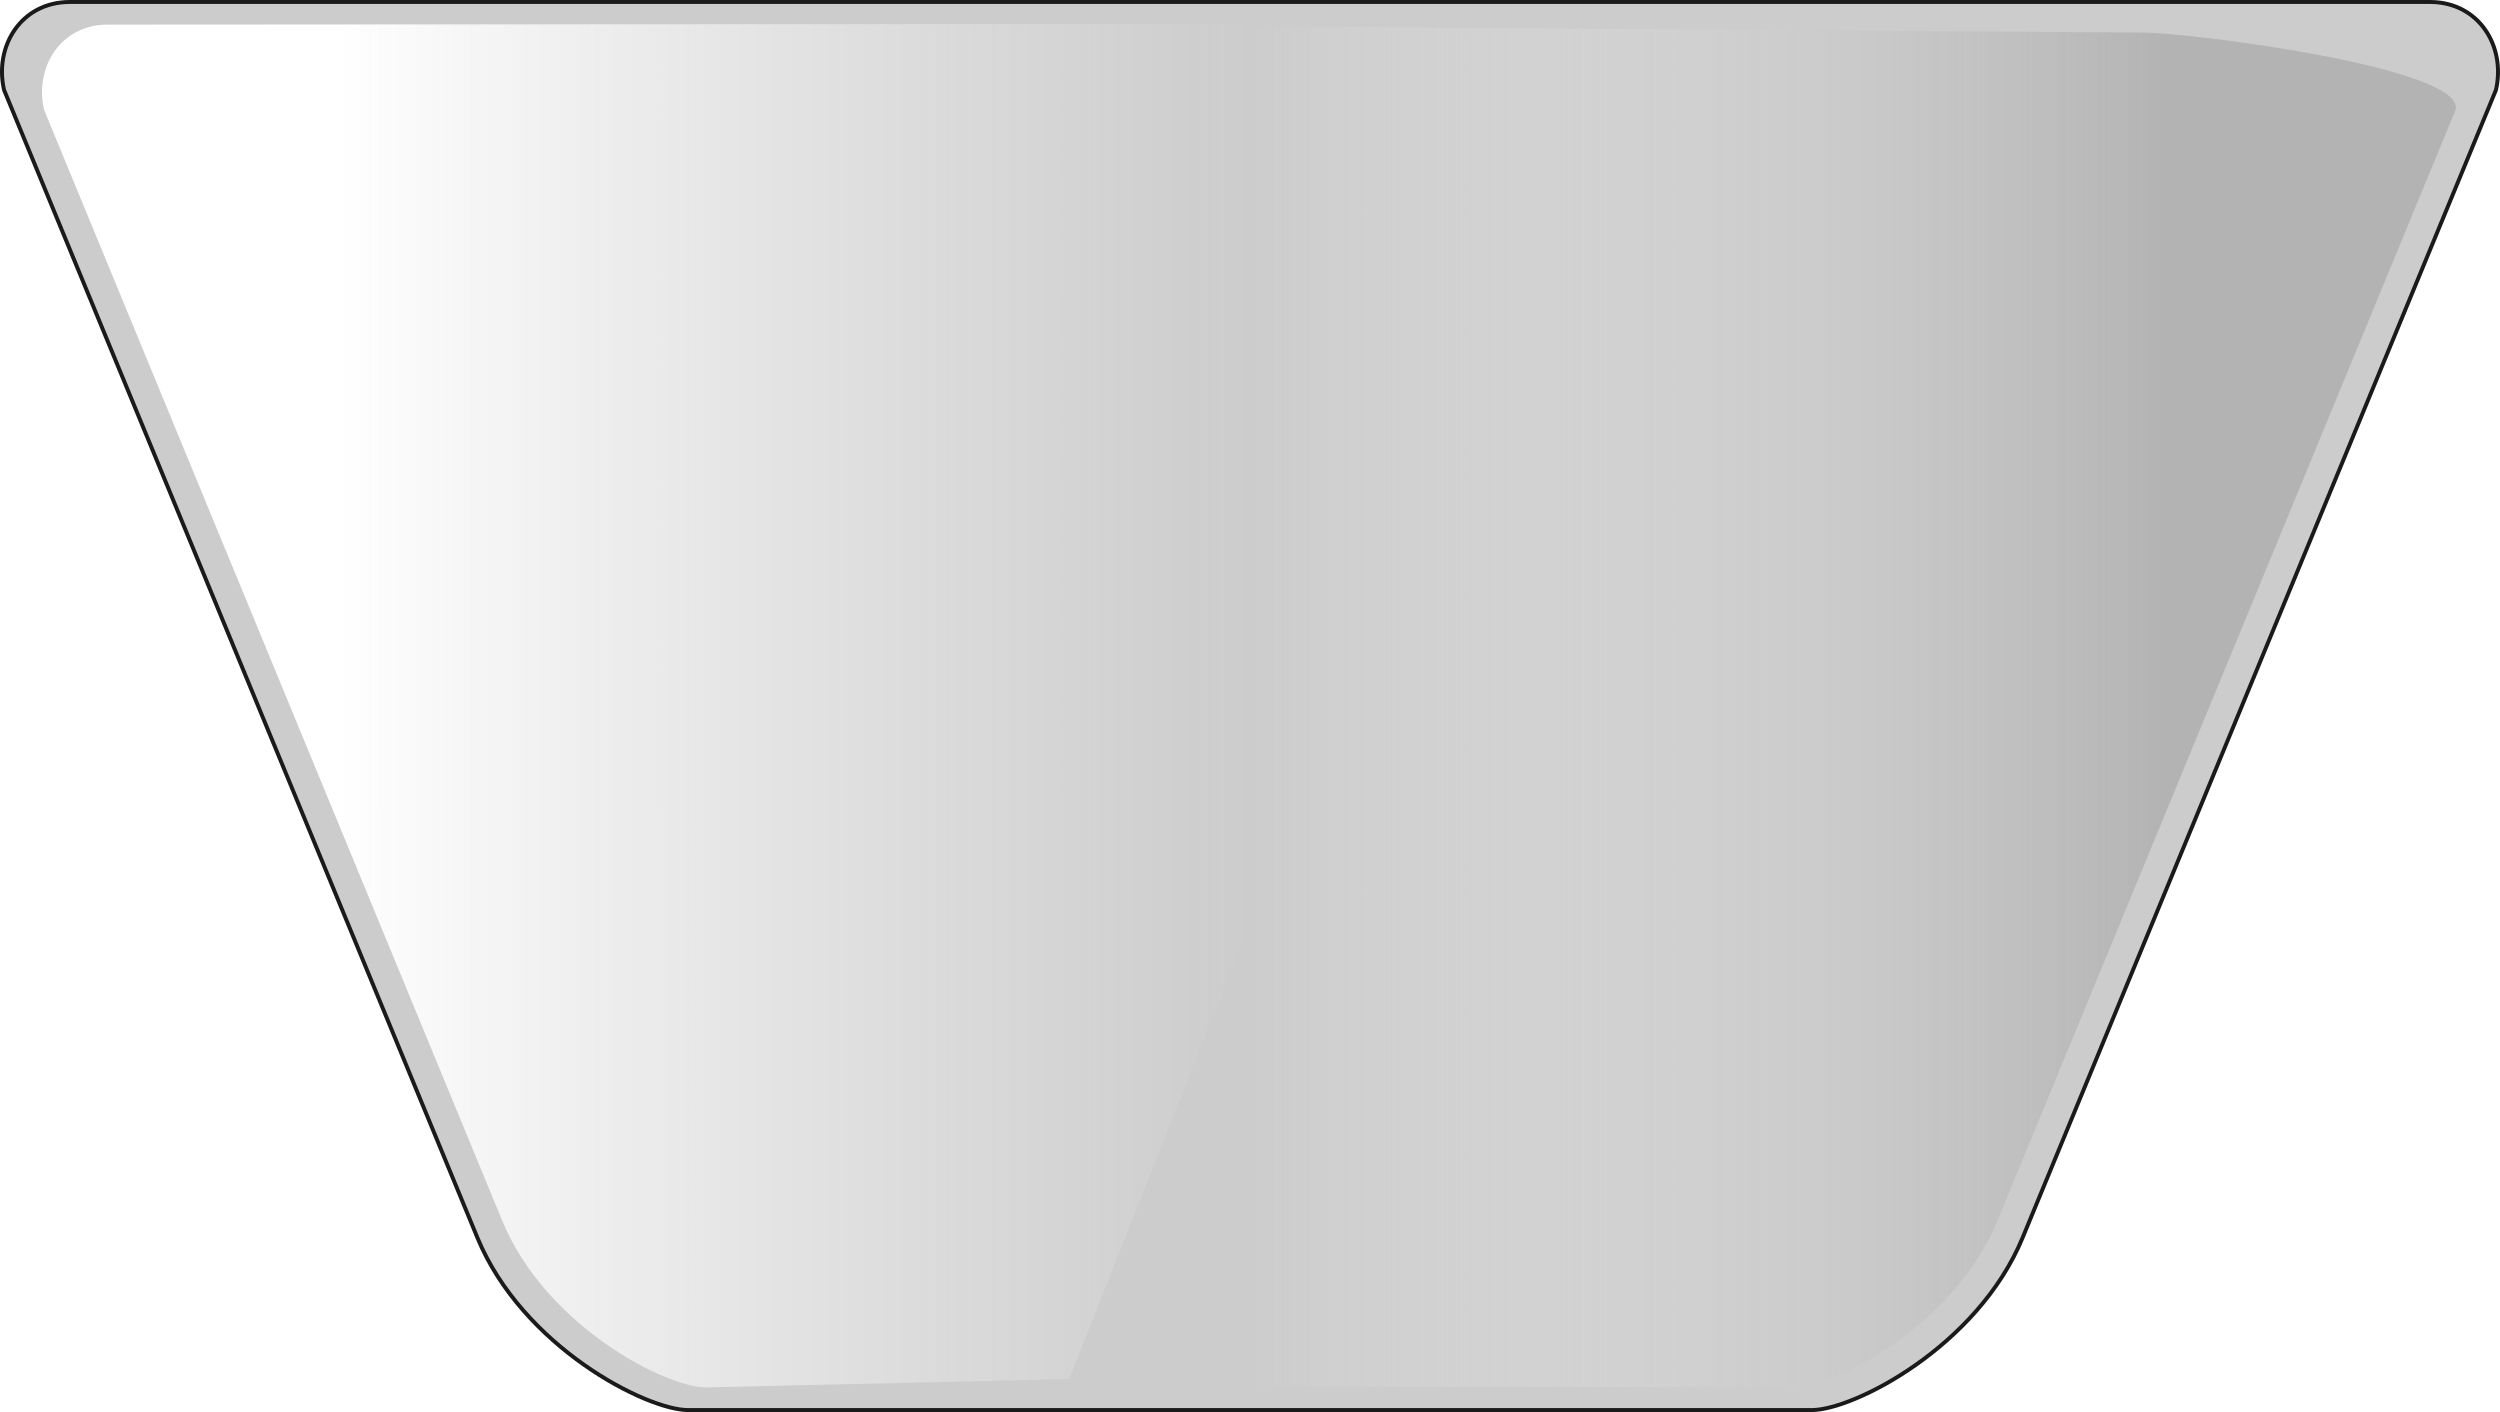
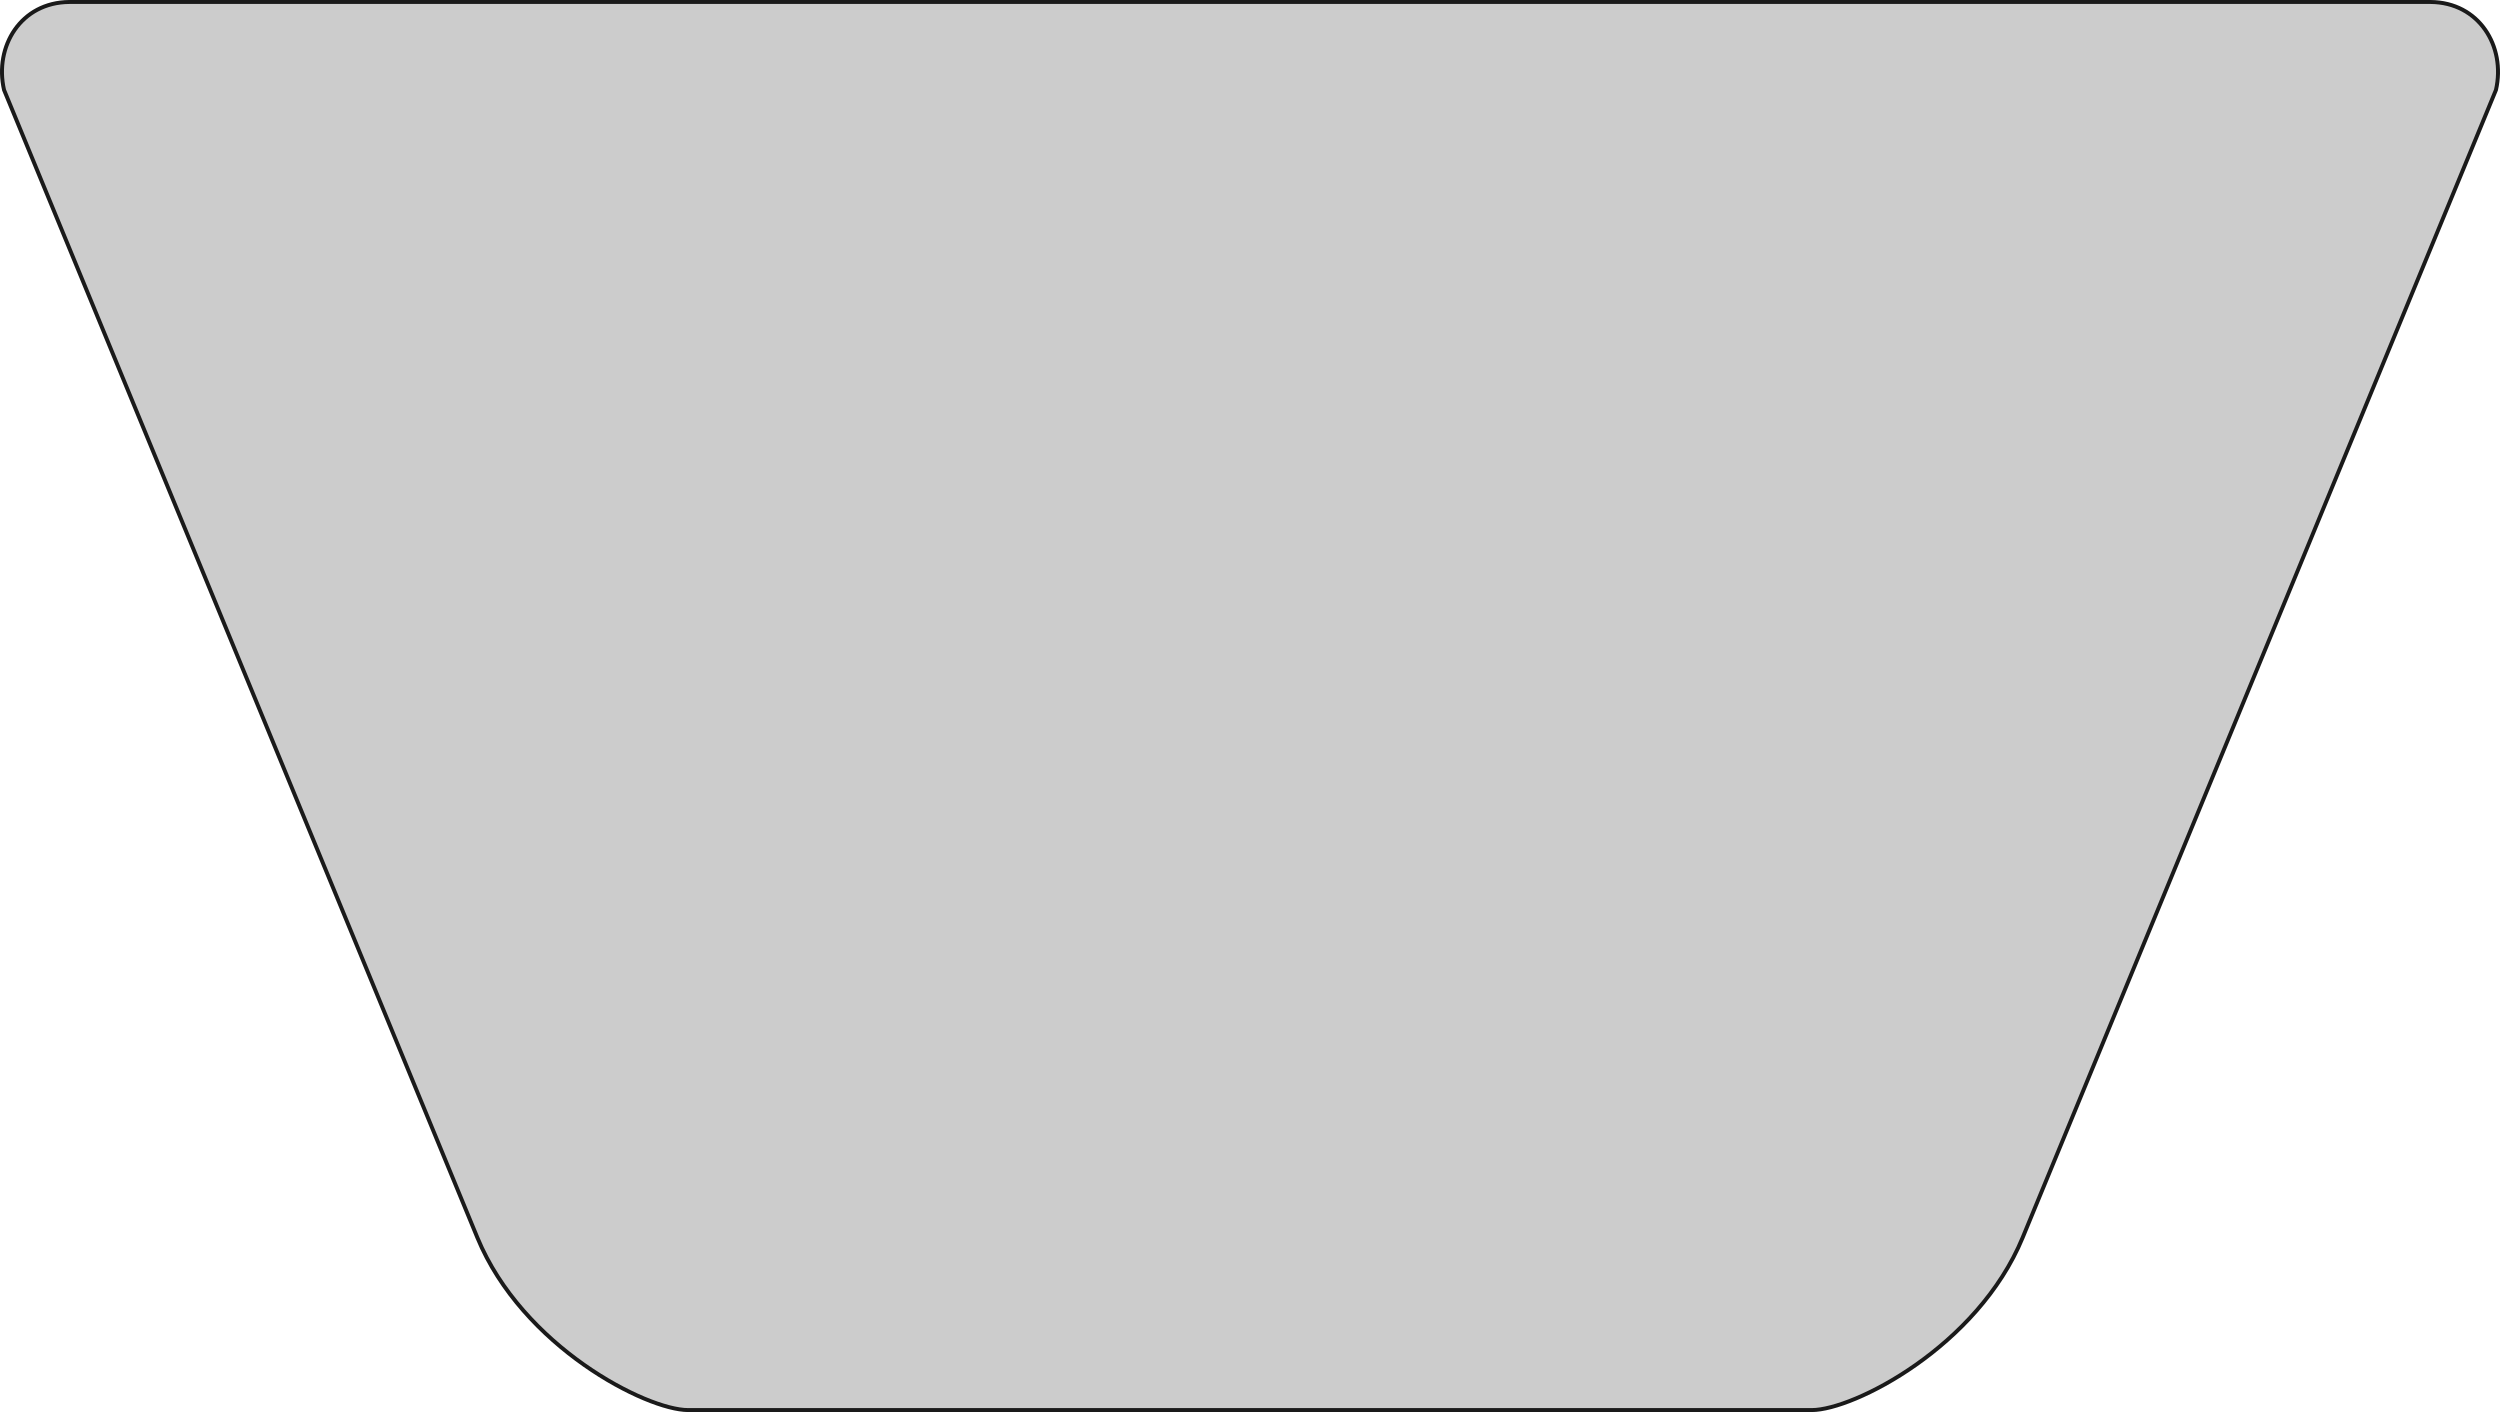
<svg xmlns="http://www.w3.org/2000/svg" xmlns:ns1="http://sodipodi.sourceforge.net/DTD/sodipodi-0.dtd" xmlns:ns2="http://www.inkscape.org/namespaces/inkscape" xmlns:xlink="http://www.w3.org/1999/xlink" width="631.509" height="356.688" id="svg2" ns1:version="0.32" ns2:version="0.46+devel r20880" version="1.0" ns1:docname="lab_melting_pot.svg" ns2:output_extension="org.inkscape.output.svg.inkscape" ns2:export-filename="D:\Vector Art\my_folder\lab_melting_pot.png" ns2:export-xdpi="32.351078" ns2:export-ydpi="32.351078">
  <defs id="defs4">
    <linearGradient id="linearGradient3636" ns2:collect="always">
      <stop id="stop3638" offset="0" style="stop-color:#ffffff;stop-opacity:1" />
      <stop id="stop3640" offset="1" style="stop-color:#808080;stop-opacity:1" />
    </linearGradient>
    <linearGradient id="linearGradient3590" ns2:collect="always">
      <stop id="stop3592" offset="0" style="stop-color:#b3b3b3;stop-opacity:1" />
      <stop id="stop3594" offset="1" style="stop-color:#f2f2f2;stop-opacity:0;" />
    </linearGradient>
    <linearGradient ns2:collect="always" id="linearGradient3578">
      <stop style="stop-color:#ffffff;stop-opacity:1" offset="0" id="stop3580" />
      <stop style="stop-color:#f2f2f2;stop-opacity:0;" offset="1" id="stop3582" />
    </linearGradient>
    <linearGradient xlink:href="#linearGradient3578" gradientUnits="userSpaceOnUse" y2="501.634" x2="354.778" y1="501.634" x1="122.941" id="linearGradient3584" ns2:collect="always" />
    <linearGradient xlink:href="#linearGradient3590" gradientTransform="matrix(-1,0,0,1,708.5,0)" y2="501.634" x2="354.778" y1="501.634" x1="122.941" gradientUnits="userSpaceOnUse" id="linearGradient3588" ns2:collect="always" />
    <filter ns2:collect="always" id="filter3596">
      <feGaussianBlur ns2:collect="always" stdDeviation="12.481" id="feGaussianBlur3598" />
    </filter>
    <filter ns2:collect="always" id="filter3604" x="-0.129" width="1.258" y="-0.097" height="1.194">
      <feGaussianBlur ns2:collect="always" stdDeviation="13.937" id="feGaussianBlur3606" />
    </filter>
    <filter ns2:collect="always" id="filter3678" x="-0.029" width="1.058" y="-0.672" height="2.344">
      <feGaussianBlur ns2:collect="always" stdDeviation="7.622" id="feGaussianBlur3680" />
    </filter>
    <linearGradient xlink:href="#linearGradient3636" gradientTransform="matrix(1,0,0,1.857,4.286,-2.803)" y2="14.109" x2="699.591" y1="14.109" x1="-38.061" gradientUnits="userSpaceOnUse" id="linearGradient3685" ns2:collect="always" />
    <linearGradient ns2:collect="always" xlink:href="#linearGradient3636" id="linearGradient2822" gradientUnits="userSpaceOnUse" gradientTransform="matrix(1,0,0,1.857,4.286,-2.803)" x1="234.538" y1="-13.267" x2="238.132" y2="94.547" />
    <clipPath clipPathUnits="userSpaceOnUse" id="clipPath2829">
-       <path style="color:#000000;fill:#cccccc;fill-opacity:1;stroke:#1a1a1a;stroke-width:1;stroke-linecap:butt;stroke-linejoin:round;stroke-miterlimit:4;stroke-opacity:1;stroke-dashoffset:0;marker:none;visibility:visible;display:inline;overflow:visible;enable-background:accumulate" d="m 56.059,323.791 c -12.249,0.079 -19.015,11.204 -16.5,22.219 L 159.122,635.916 c 11.387,27.608 42.741,43.562 53.219,43.562 l 141.938,0 141.938,0 c 10.477,0 41.863,-15.954 53.25,-43.562 l 119.562,-289.906 c 2.515,-11.015 -4.282,-22.14 -16.531,-22.219 l -298.219,0 -298.219,0 z" id="path2831" />
-     </clipPath>
+       </clipPath>
    <clipPath clipPathUnits="userSpaceOnUse" id="clipPath2833">
-       <path id="path2835" d="m 56.059,323.791 c -12.249,0.079 -19.015,11.204 -16.5,22.219 L 159.122,635.916 c 11.387,27.608 42.741,43.562 53.219,43.562 l 141.938,0 141.938,0 c 10.477,0 41.863,-15.954 53.25,-43.562 l 119.562,-289.906 c 2.515,-11.015 -4.282,-22.14 -16.531,-22.219 l -298.219,0 -298.219,0 z" style="color:#000000;fill:#cccccc;fill-opacity:1;stroke:#1a1a1a;stroke-width:1;stroke-linecap:butt;stroke-linejoin:round;stroke-miterlimit:4;stroke-opacity:1;stroke-dashoffset:0;marker:none;visibility:visible;display:inline;overflow:visible;enable-background:accumulate" />
-     </clipPath>
+       </clipPath>
    <linearGradient ns2:collect="always" xlink:href="#linearGradient3578" id="linearGradient2837" gradientUnits="userSpaceOnUse" x1="122.941" y1="501.634" x2="354.778" y2="501.634" />
    <linearGradient ns2:collect="always" xlink:href="#linearGradient3590" id="linearGradient2839" gradientUnits="userSpaceOnUse" gradientTransform="matrix(-1,0,0,1,708.5,0)" x1="122.941" y1="501.634" x2="354.778" y2="501.634" />
  </defs>
  <ns1:namedview id="base" pagecolor="#ffffff" bordercolor="#666666" borderopacity="1.0" ns2:pageopacity="0.0" ns2:pageshadow="2" ns2:zoom="0.59016575" ns2:cx="612.65167" ns2:cy="229.1963" ns2:document-units="px" ns2:current-layer="layer1" showgrid="false" showguides="true" ns2:guide-bbox="true" ns2:object-nodes="true" ns2:window-width="1280" ns2:window-height="673" ns2:window-x="-4" ns2:window-y="-4" ns2:snap-global="false" />
  <g ns2:label="Layer 1" ns2:groupmode="layer" id="layer1" transform="translate(-38.538,-323.291)">
-     <path style="color:#000000;fill:#cccccc;fill-opacity:1;stroke:#1a1a1a;stroke-width:1;stroke-linecap:butt;stroke-linejoin:round;stroke-miterlimit:4;stroke-opacity:1;stroke-dashoffset:0;marker:none;visibility:visible;display:inline;overflow:visible;enable-background:accumulate" d="M 17.531,0.5 C 5.282,0.579 -1.484,11.704 1.031,22.719 L 120.594,312.625 c 11.387,27.608 42.741,43.562 53.219,43.562 l 141.938,0 141.938,0 c 10.477,0 41.863,-15.954 53.25,-43.562 L 630.5,22.719 C 633.015,11.704 626.218,0.579 613.969,0.5 L 315.75,0.5 17.531,0.5 z" id="rect2796" transform="translate(38.528,323.291)" />
+     <path style="color:#000000;fill:#cccccc;fill-opacity:1;stroke:#1a1a1a;stroke-width:1;stroke-linecap:butt;stroke-linejoin:round;stroke-miterlimit:4;stroke-opacity:1;stroke-dashoffset:0;marker:none;visibility:visible;display:inline;overflow:visible;enable-background:accumulate" d="M 17.531,0.5 C 5.282,0.579 -1.484,11.704 1.031,22.719 L 120.594,312.625 c 11.387,27.608 42.741,43.562 53.219,43.562 l 141.938,0 141.938,0 c 10.477,0 41.863,-15.954 53.25,-43.562 L 630.5,22.719 C 633.015,11.704 626.218,0.579 613.969,0.5 L 315.75,0.5 17.531,0.5 " id="rect2796" transform="translate(38.528,323.291)" />
    <path id="path2804" d="m 65.63,329.505 c -11.856,0.077 -18.405,10.844 -15.97,21.505 L 165.385,631.601 c 11.022,26.721 41.37,42.163 51.511,42.163 l 91.724,-2.126 135.639,-342.367 -378.629,0.234 z" style="color:#000000;fill:url(#linearGradient2837);fill-opacity:1;stroke:none;stroke-width:1;marker:none;visibility:visible;display:inline;overflow:visible;filter:url(#filter3604);enable-background:accumulate" ns1:nodetypes="ccccccc" clip-path="url(#clipPath2833)" />
    <path ns1:nodetypes="ccccccc" style="color:#000000;fill:url(#linearGradient2839);fill-opacity:1;stroke:none;stroke-width:1;marker:none;visibility:visible;display:inline;overflow:visible;filter:url(#filter3596);enable-background:accumulate" d="m 580.24,331.525 c 11.856,0.077 81.034,8.823 78.6,19.485 L 543.115,631.601 c -11.022,26.721 -41.37,42.163 -51.511,42.163 l -137.019,-0.21 -63.248,-344.049 288.904,2.02 z" id="path3586" clip-path="url(#clipPath2829)" />
  </g>
</svg>